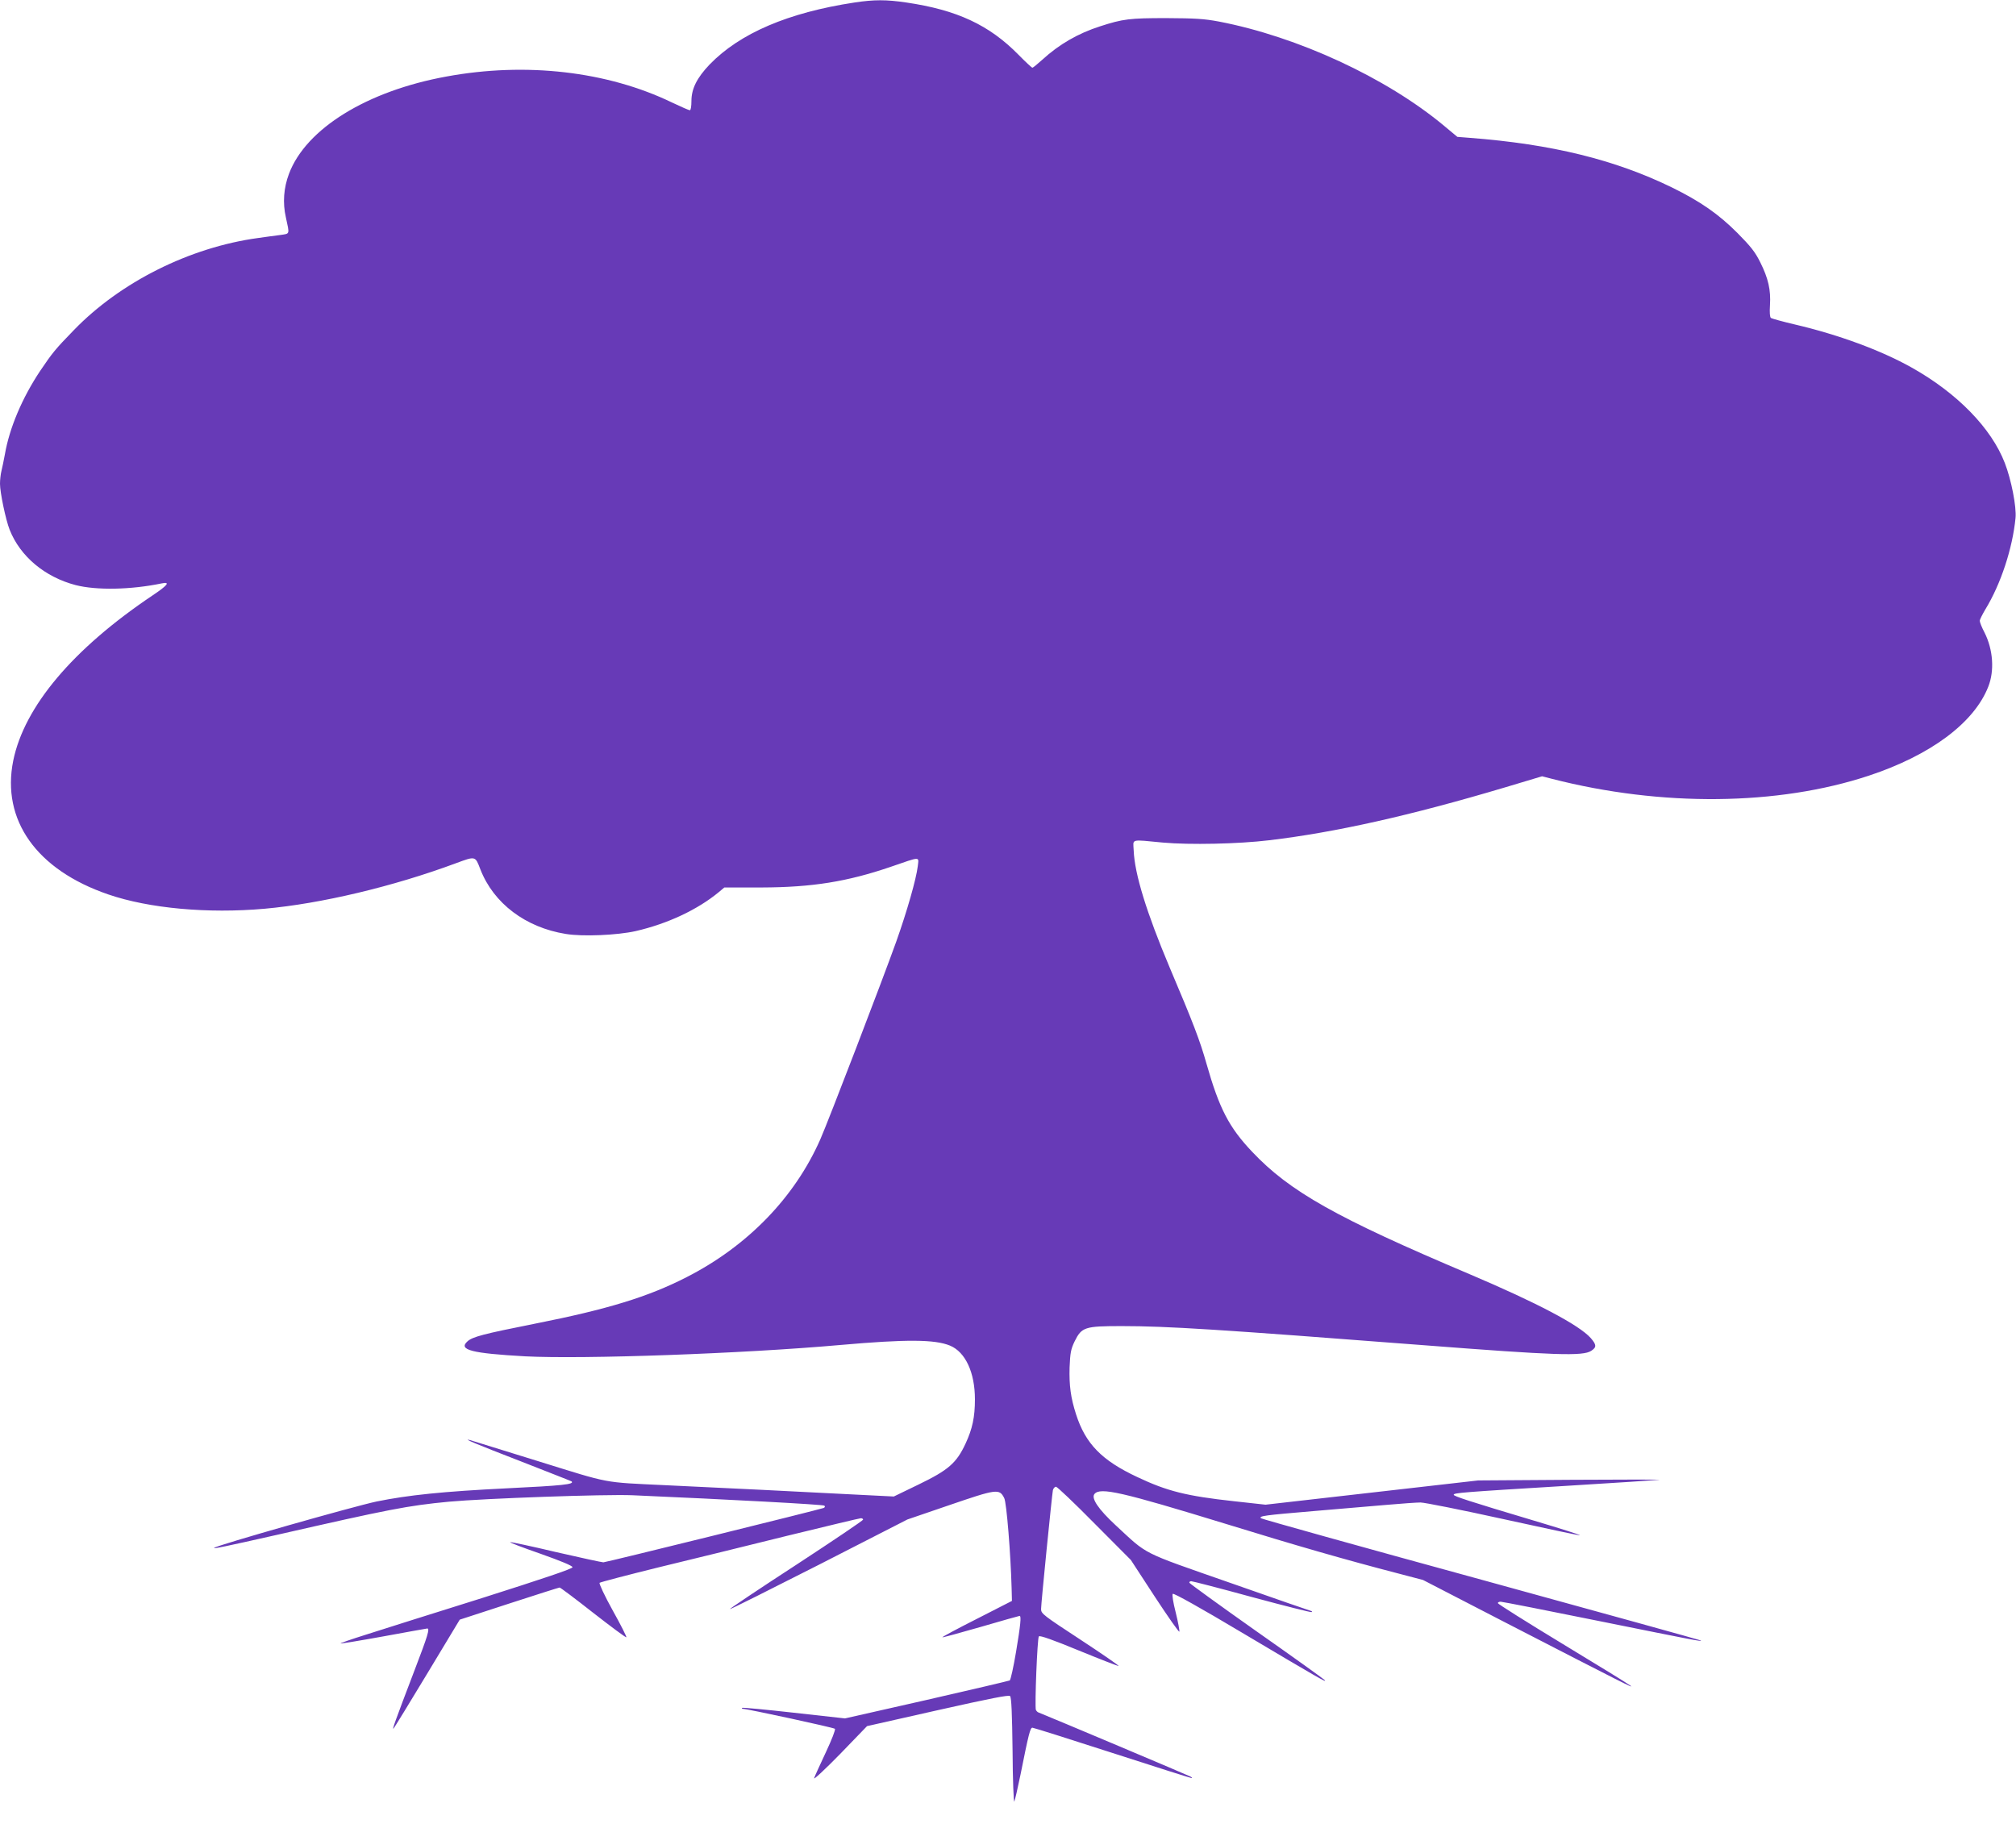
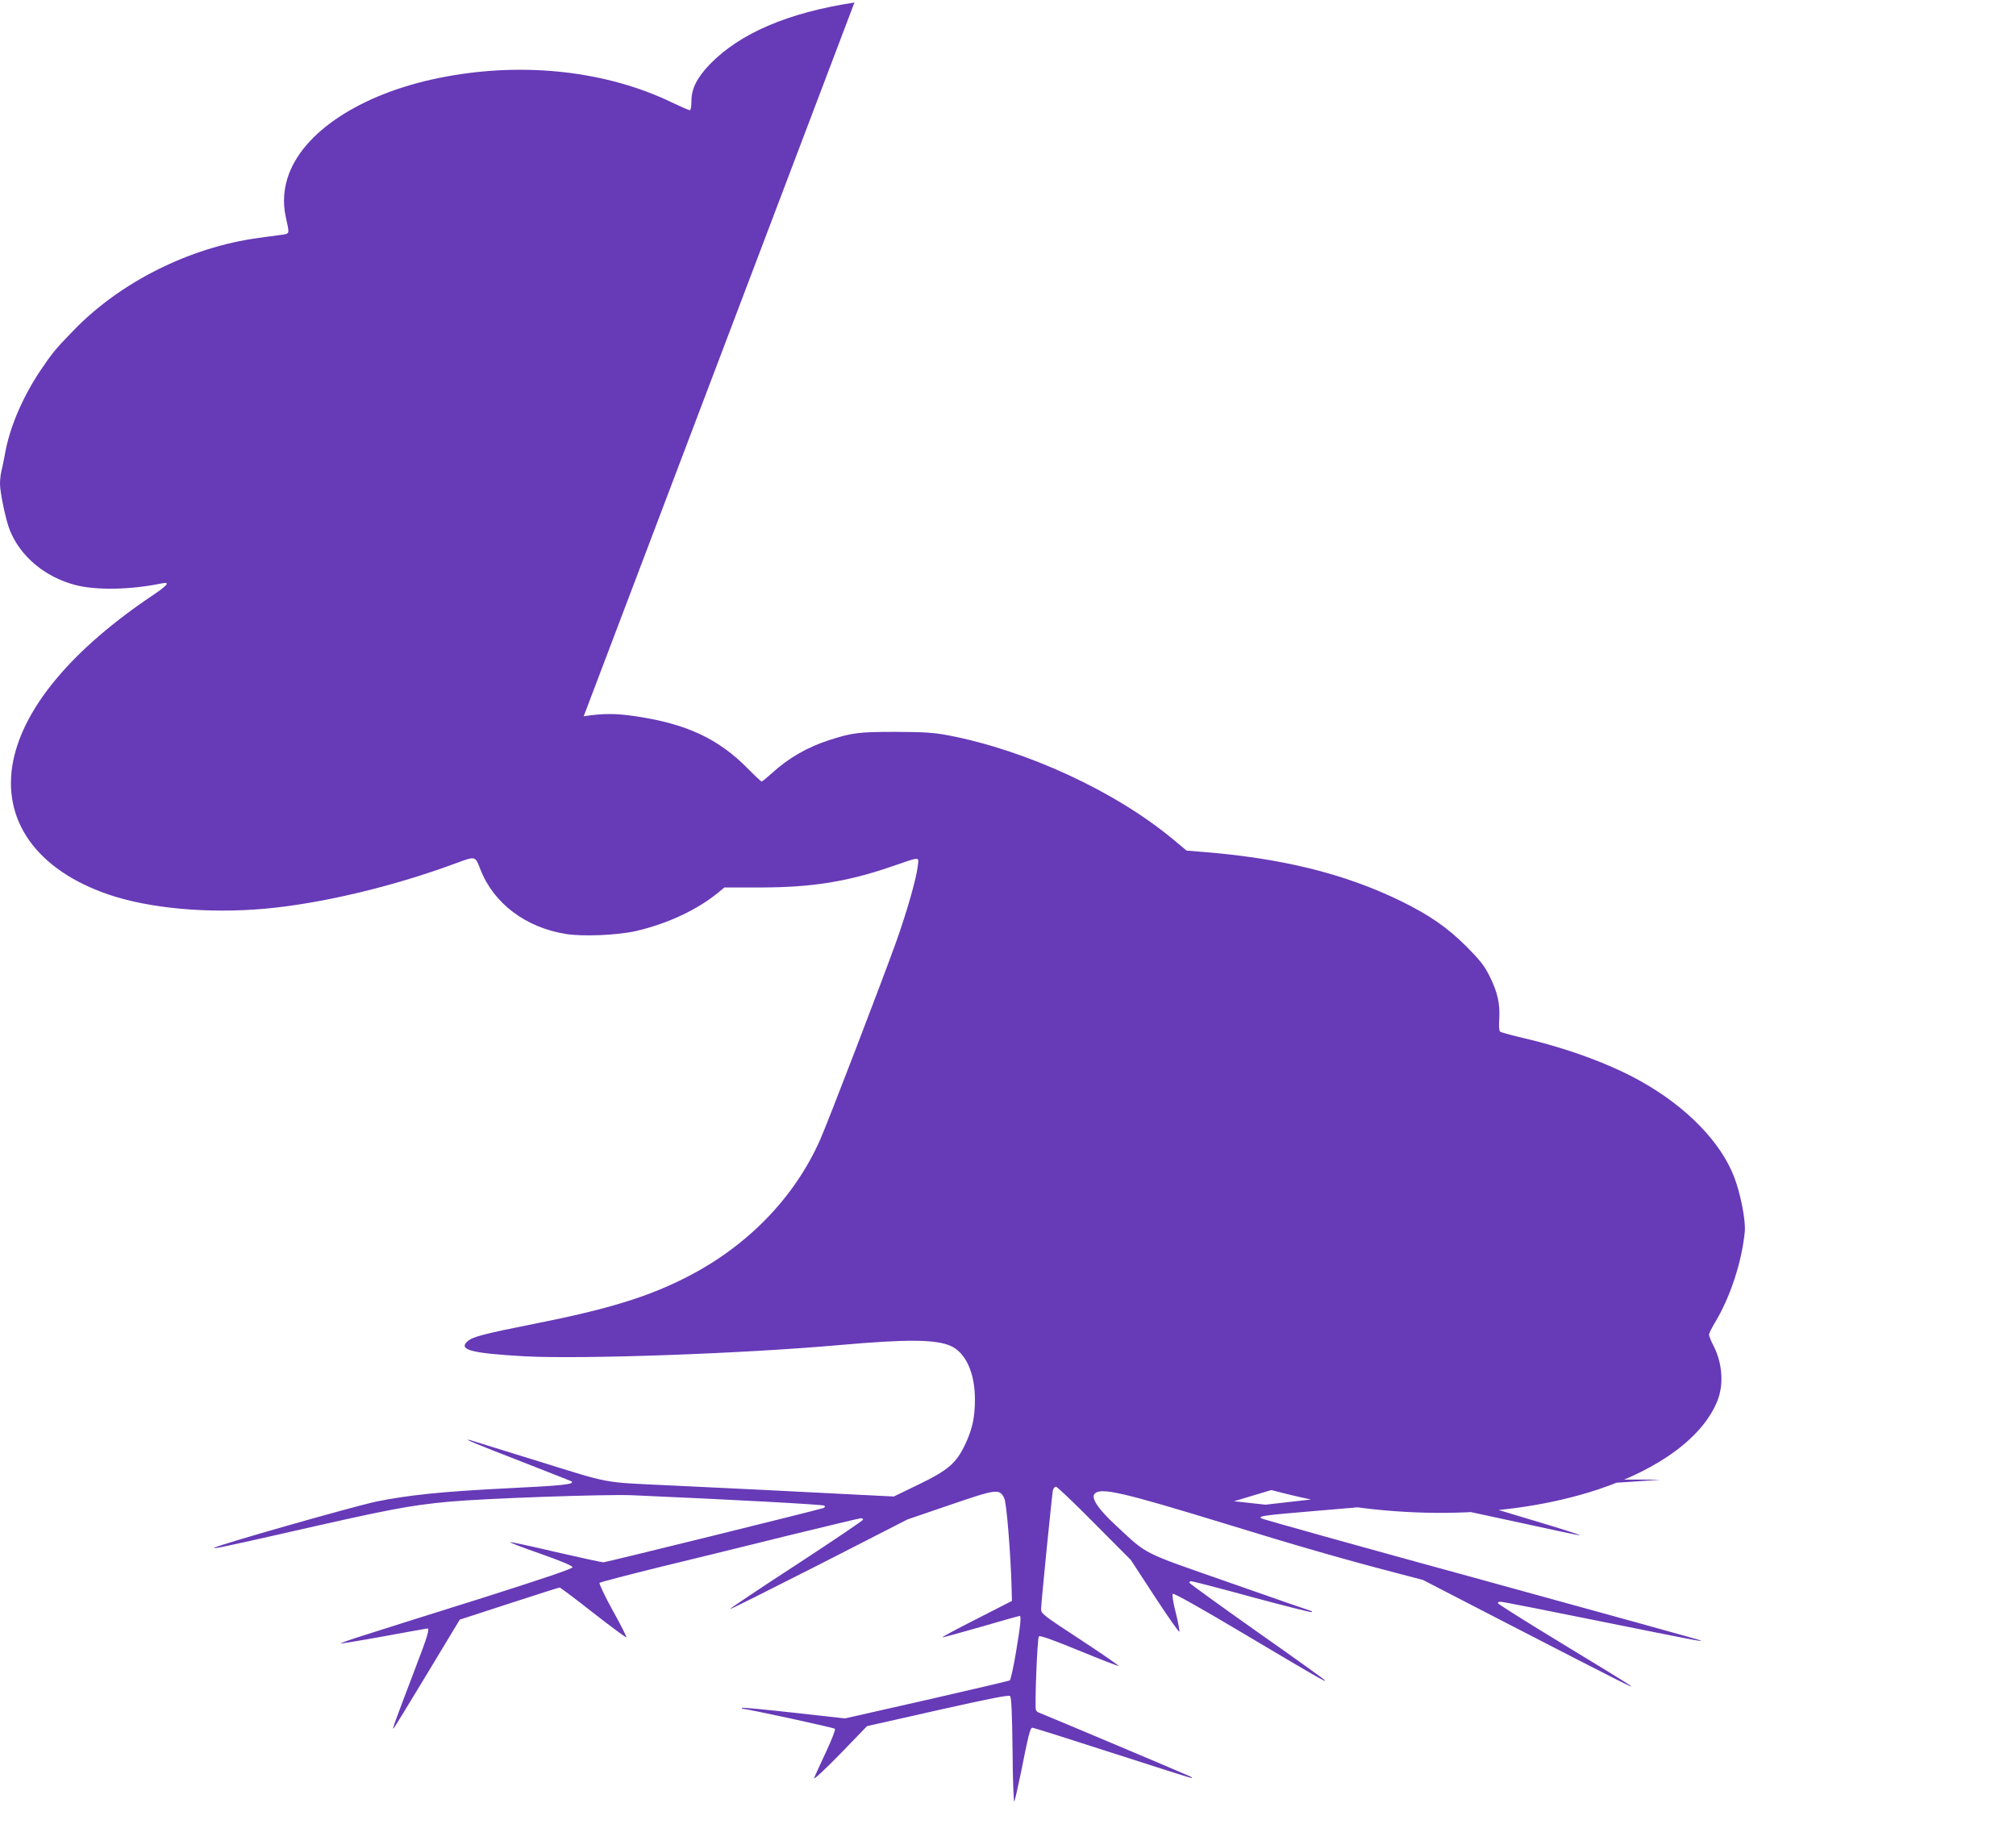
<svg xmlns="http://www.w3.org/2000/svg" version="1.0" width="1280pt" height="1158pt" viewBox="0 0 1280 1158" preserveAspectRatio="xMidYMid meet">
  <g transform="translate(0,1158) scale(0.1,-0.1)" fill="#673ab7" stroke="none">
-     <path d="M5425 11564 c-421 -64 -727 -195 -919 -393 -81 -85 -116 -154 -116 -233 0 -33 -4 -58 -10 -58 -6 0 -56 22 -113 49 -412 199 -929 258 -1433 165 -505 -92 -891 -331 -999 -617 -34 -90 -41 -185 -20 -277 24 -111 27 -103 -35 -112 -30 -4 -93 -12 -140 -19 -435 -59 -876 -280 -1171 -585 -118 -121 -137 -145 -214 -259 -114 -171 -195 -362 -224 -530 -7 -38 -17 -86 -22 -106 -5 -20 -9 -56 -9 -81 0 -55 36 -227 61 -291 67 -170 224 -301 419 -352 133 -34 351 -30 548 11 55 11 37 -12 -60 -77 -505 -339 -814 -705 -884 -1049 -76 -377 148 -693 603 -849 259 -89 633 -123 993 -91 358 32 817 141 1215 289 125 46 122 47 155 -39 84 -216 287 -369 542 -410 108 -18 328 -8 444 18 204 47 392 136 526 246 l37 31 238 0 c320 1 543 37 818 131 195 67 179 67 172 3 -10 -81 -67 -282 -137 -479 -90 -251 -430 -1137 -482 -1255 -163 -369 -462 -677 -848 -874 -244 -125 -500 -204 -965 -296 -327 -65 -395 -83 -427 -112 -60 -54 26 -76 367 -95 368 -19 1382 17 2000 72 420 37 600 36 697 -4 98 -41 158 -171 158 -341 0 -113 -16 -187 -59 -280 -58 -125 -109 -169 -299 -261 l-157 -76 -220 11 c-337 18 -894 45 -1235 61 -397 19 -339 8 -799 151 -229 71 -425 132 -436 135 -55 14 35 -24 325 -136 173 -68 317 -124 319 -126 21 -19 -61 -27 -411 -44 -406 -20 -627 -43 -828 -84 -142 -30 -1015 -278 -1030 -294 -9 -8 64 7 405 84 706 161 823 184 1085 209 229 21 990 48 1165 41 622 -27 1212 -59 1219 -66 6 -6 4 -11 -5 -15 -30 -11 -1382 -345 -1398 -345 -9 0 -144 29 -300 65 -156 37 -287 65 -292 63 -5 -2 82 -35 194 -74 130 -46 202 -76 202 -85 0 -10 -182 -71 -575 -196 -316 -99 -649 -204 -739 -233 -89 -28 -161 -53 -159 -55 2 -2 125 18 273 45 149 27 273 50 278 50 17 0 3 -46 -79 -260 -127 -333 -146 -386 -135 -375 5 6 102 163 215 351 l205 340 313 102 c172 56 317 102 321 102 5 0 101 -72 214 -161 113 -88 207 -158 210 -155 3 2 -36 80 -87 171 -51 92 -88 171 -83 175 4 4 175 49 378 99 204 49 572 140 819 201 246 60 454 110 462 110 8 0 14 -4 14 -9 0 -5 -191 -134 -425 -287 -234 -152 -423 -279 -421 -281 2 -3 257 125 566 282 l561 287 260 89 c309 106 324 108 355 47 15 -28 41 -354 47 -573 l2 -80 -223 -114 c-123 -62 -221 -115 -219 -117 2 -2 112 28 244 66 133 39 244 70 247 70 11 0 6 -56 -23 -229 -16 -95 -34 -177 -40 -181 -7 -3 -244 -59 -529 -124 l-517 -117 -324 36 c-178 20 -326 34 -329 31 -3 -3 -1 -6 4 -6 27 0 577 -119 585 -127 5 -5 -20 -69 -57 -148 -36 -77 -70 -151 -75 -165 -5 -14 67 53 164 152 l172 178 448 101 c339 76 452 98 460 90 9 -9 13 -112 16 -348 1 -185 7 -330 11 -322 4 8 22 86 40 174 51 255 61 295 75 295 7 0 235 -72 507 -160 272 -88 499 -160 504 -160 5 0 1 5 -8 10 -12 7 -879 373 -965 407 -6 2 -13 10 -16 16 -8 24 9 457 19 467 7 7 89 -22 254 -90 134 -55 248 -99 252 -98 4 2 -105 77 -242 167 -235 154 -250 165 -250 194 0 37 69 723 75 755 3 12 12 22 20 22 7 0 118 -105 244 -233 l231 -232 152 -233 c84 -128 154 -228 156 -222 2 6 -8 61 -23 121 -17 66 -24 114 -19 119 6 6 181 -92 439 -246 488 -290 546 -323 525 -301 -8 8 -204 149 -435 311 -231 163 -421 301 -423 306 -2 6 3 10 12 10 8 0 183 -45 387 -101 204 -55 374 -98 377 -95 3 4 3 6 0 6 -3 0 -236 81 -518 180 -575 201 -518 173 -726 365 -111 103 -157 172 -135 199 37 44 169 14 841 -192 441 -136 754 -226 1085 -312 l160 -42 515 -266 c778 -401 827 -425 802 -405 -12 10 -207 130 -432 266 -226 137 -410 253 -410 258 0 5 8 9 18 9 10 0 296 -56 636 -125 595 -120 644 -130 635 -121 -2 2 -629 176 -1394 386 -764 209 -1394 385 -1399 390 -14 14 20 19 329 45 165 14 376 32 470 40 93 8 189 15 214 15 25 0 261 -47 524 -105 264 -58 483 -105 488 -103 5 2 -125 43 -289 92 -422 126 -512 156 -512 165 0 12 48 16 705 56 314 19 584 37 600 39 17 2 -235 2 -560 0 l-590 -4 -675 -77 -675 -77 -200 22 c-302 33 -425 64 -613 153 -227 106 -330 212 -390 399 -34 106 -44 182 -41 297 4 94 8 116 32 166 45 91 64 97 299 97 291 0 615 -21 1913 -121 841 -65 1015 -71 1068 -36 35 23 34 38 -3 81 -74 83 -339 223 -770 406 -846 358 -1141 524 -1380 777 -147 155 -209 275 -290 560 -41 145 -84 258 -234 611 -146 347 -222 592 -228 742 -3 76 -26 70 187 50 168 -15 477 -9 675 15 419 50 893 156 1494 335 l237 71 62 -16 c697 -179 1436 -171 2013 20 392 130 668 335 758 565 40 101 31 235 -24 344 -17 32 -30 65 -30 74 0 8 16 40 35 72 99 162 173 388 192 581 7 70 -27 244 -68 349 -85 221 -302 444 -591 606 -196 110 -465 209 -743 274 -77 18 -145 37 -151 41 -7 6 -9 35 -6 82 6 96 -11 170 -61 270 -33 67 -60 101 -146 188 -121 121 -235 200 -416 289 -361 176 -762 275 -1286 315 l-76 6 -84 70 c-367 306 -930 566 -1429 662 -96 18 -151 21 -335 22 -232 0 -275 -5 -420 -52 -140 -45 -260 -114 -367 -212 -31 -28 -59 -51 -63 -51 -4 0 -44 37 -89 83 -186 189 -391 284 -711 331 -128 19 -205 19 -330 0z" />
+     <path d="M5425 11564 c-421 -64 -727 -195 -919 -393 -81 -85 -116 -154 -116 -233 0 -33 -4 -58 -10 -58 -6 0 -56 22 -113 49 -412 199 -929 258 -1433 165 -505 -92 -891 -331 -999 -617 -34 -90 -41 -185 -20 -277 24 -111 27 -103 -35 -112 -30 -4 -93 -12 -140 -19 -435 -59 -876 -280 -1171 -585 -118 -121 -137 -145 -214 -259 -114 -171 -195 -362 -224 -530 -7 -38 -17 -86 -22 -106 -5 -20 -9 -56 -9 -81 0 -55 36 -227 61 -291 67 -170 224 -301 419 -352 133 -34 351 -30 548 11 55 11 37 -12 -60 -77 -505 -339 -814 -705 -884 -1049 -76 -377 148 -693 603 -849 259 -89 633 -123 993 -91 358 32 817 141 1215 289 125 46 122 47 155 -39 84 -216 287 -369 542 -410 108 -18 328 -8 444 18 204 47 392 136 526 246 l37 31 238 0 c320 1 543 37 818 131 195 67 179 67 172 3 -10 -81 -67 -282 -137 -479 -90 -251 -430 -1137 -482 -1255 -163 -369 -462 -677 -848 -874 -244 -125 -500 -204 -965 -296 -327 -65 -395 -83 -427 -112 -60 -54 26 -76 367 -95 368 -19 1382 17 2000 72 420 37 600 36 697 -4 98 -41 158 -171 158 -341 0 -113 -16 -187 -59 -280 -58 -125 -109 -169 -299 -261 l-157 -76 -220 11 c-337 18 -894 45 -1235 61 -397 19 -339 8 -799 151 -229 71 -425 132 -436 135 -55 14 35 -24 325 -136 173 -68 317 -124 319 -126 21 -19 -61 -27 -411 -44 -406 -20 -627 -43 -828 -84 -142 -30 -1015 -278 -1030 -294 -9 -8 64 7 405 84 706 161 823 184 1085 209 229 21 990 48 1165 41 622 -27 1212 -59 1219 -66 6 -6 4 -11 -5 -15 -30 -11 -1382 -345 -1398 -345 -9 0 -144 29 -300 65 -156 37 -287 65 -292 63 -5 -2 82 -35 194 -74 130 -46 202 -76 202 -85 0 -10 -182 -71 -575 -196 -316 -99 -649 -204 -739 -233 -89 -28 -161 -53 -159 -55 2 -2 125 18 273 45 149 27 273 50 278 50 17 0 3 -46 -79 -260 -127 -333 -146 -386 -135 -375 5 6 102 163 215 351 l205 340 313 102 c172 56 317 102 321 102 5 0 101 -72 214 -161 113 -88 207 -158 210 -155 3 2 -36 80 -87 171 -51 92 -88 171 -83 175 4 4 175 49 378 99 204 49 572 140 819 201 246 60 454 110 462 110 8 0 14 -4 14 -9 0 -5 -191 -134 -425 -287 -234 -152 -423 -279 -421 -281 2 -3 257 125 566 282 l561 287 260 89 c309 106 324 108 355 47 15 -28 41 -354 47 -573 l2 -80 -223 -114 c-123 -62 -221 -115 -219 -117 2 -2 112 28 244 66 133 39 244 70 247 70 11 0 6 -56 -23 -229 -16 -95 -34 -177 -40 -181 -7 -3 -244 -59 -529 -124 l-517 -117 -324 36 c-178 20 -326 34 -329 31 -3 -3 -1 -6 4 -6 27 0 577 -119 585 -127 5 -5 -20 -69 -57 -148 -36 -77 -70 -151 -75 -165 -5 -14 67 53 164 152 l172 178 448 101 c339 76 452 98 460 90 9 -9 13 -112 16 -348 1 -185 7 -330 11 -322 4 8 22 86 40 174 51 255 61 295 75 295 7 0 235 -72 507 -160 272 -88 499 -160 504 -160 5 0 1 5 -8 10 -12 7 -879 373 -965 407 -6 2 -13 10 -16 16 -8 24 9 457 19 467 7 7 89 -22 254 -90 134 -55 248 -99 252 -98 4 2 -105 77 -242 167 -235 154 -250 165 -250 194 0 37 69 723 75 755 3 12 12 22 20 22 7 0 118 -105 244 -233 l231 -232 152 -233 c84 -128 154 -228 156 -222 2 6 -8 61 -23 121 -17 66 -24 114 -19 119 6 6 181 -92 439 -246 488 -290 546 -323 525 -301 -8 8 -204 149 -435 311 -231 163 -421 301 -423 306 -2 6 3 10 12 10 8 0 183 -45 387 -101 204 -55 374 -98 377 -95 3 4 3 6 0 6 -3 0 -236 81 -518 180 -575 201 -518 173 -726 365 -111 103 -157 172 -135 199 37 44 169 14 841 -192 441 -136 754 -226 1085 -312 l160 -42 515 -266 c778 -401 827 -425 802 -405 -12 10 -207 130 -432 266 -226 137 -410 253 -410 258 0 5 8 9 18 9 10 0 296 -56 636 -125 595 -120 644 -130 635 -121 -2 2 -629 176 -1394 386 -764 209 -1394 385 -1399 390 -14 14 20 19 329 45 165 14 376 32 470 40 93 8 189 15 214 15 25 0 261 -47 524 -105 264 -58 483 -105 488 -103 5 2 -125 43 -289 92 -422 126 -512 156 -512 165 0 12 48 16 705 56 314 19 584 37 600 39 17 2 -235 2 -560 0 l-590 -4 -675 -77 -675 -77 -200 22 l237 71 62 -16 c697 -179 1436 -171 2013 20 392 130 668 335 758 565 40 101 31 235 -24 344 -17 32 -30 65 -30 74 0 8 16 40 35 72 99 162 173 388 192 581 7 70 -27 244 -68 349 -85 221 -302 444 -591 606 -196 110 -465 209 -743 274 -77 18 -145 37 -151 41 -7 6 -9 35 -6 82 6 96 -11 170 -61 270 -33 67 -60 101 -146 188 -121 121 -235 200 -416 289 -361 176 -762 275 -1286 315 l-76 6 -84 70 c-367 306 -930 566 -1429 662 -96 18 -151 21 -335 22 -232 0 -275 -5 -420 -52 -140 -45 -260 -114 -367 -212 -31 -28 -59 -51 -63 -51 -4 0 -44 37 -89 83 -186 189 -391 284 -711 331 -128 19 -205 19 -330 0z" />
  </g>
</svg>